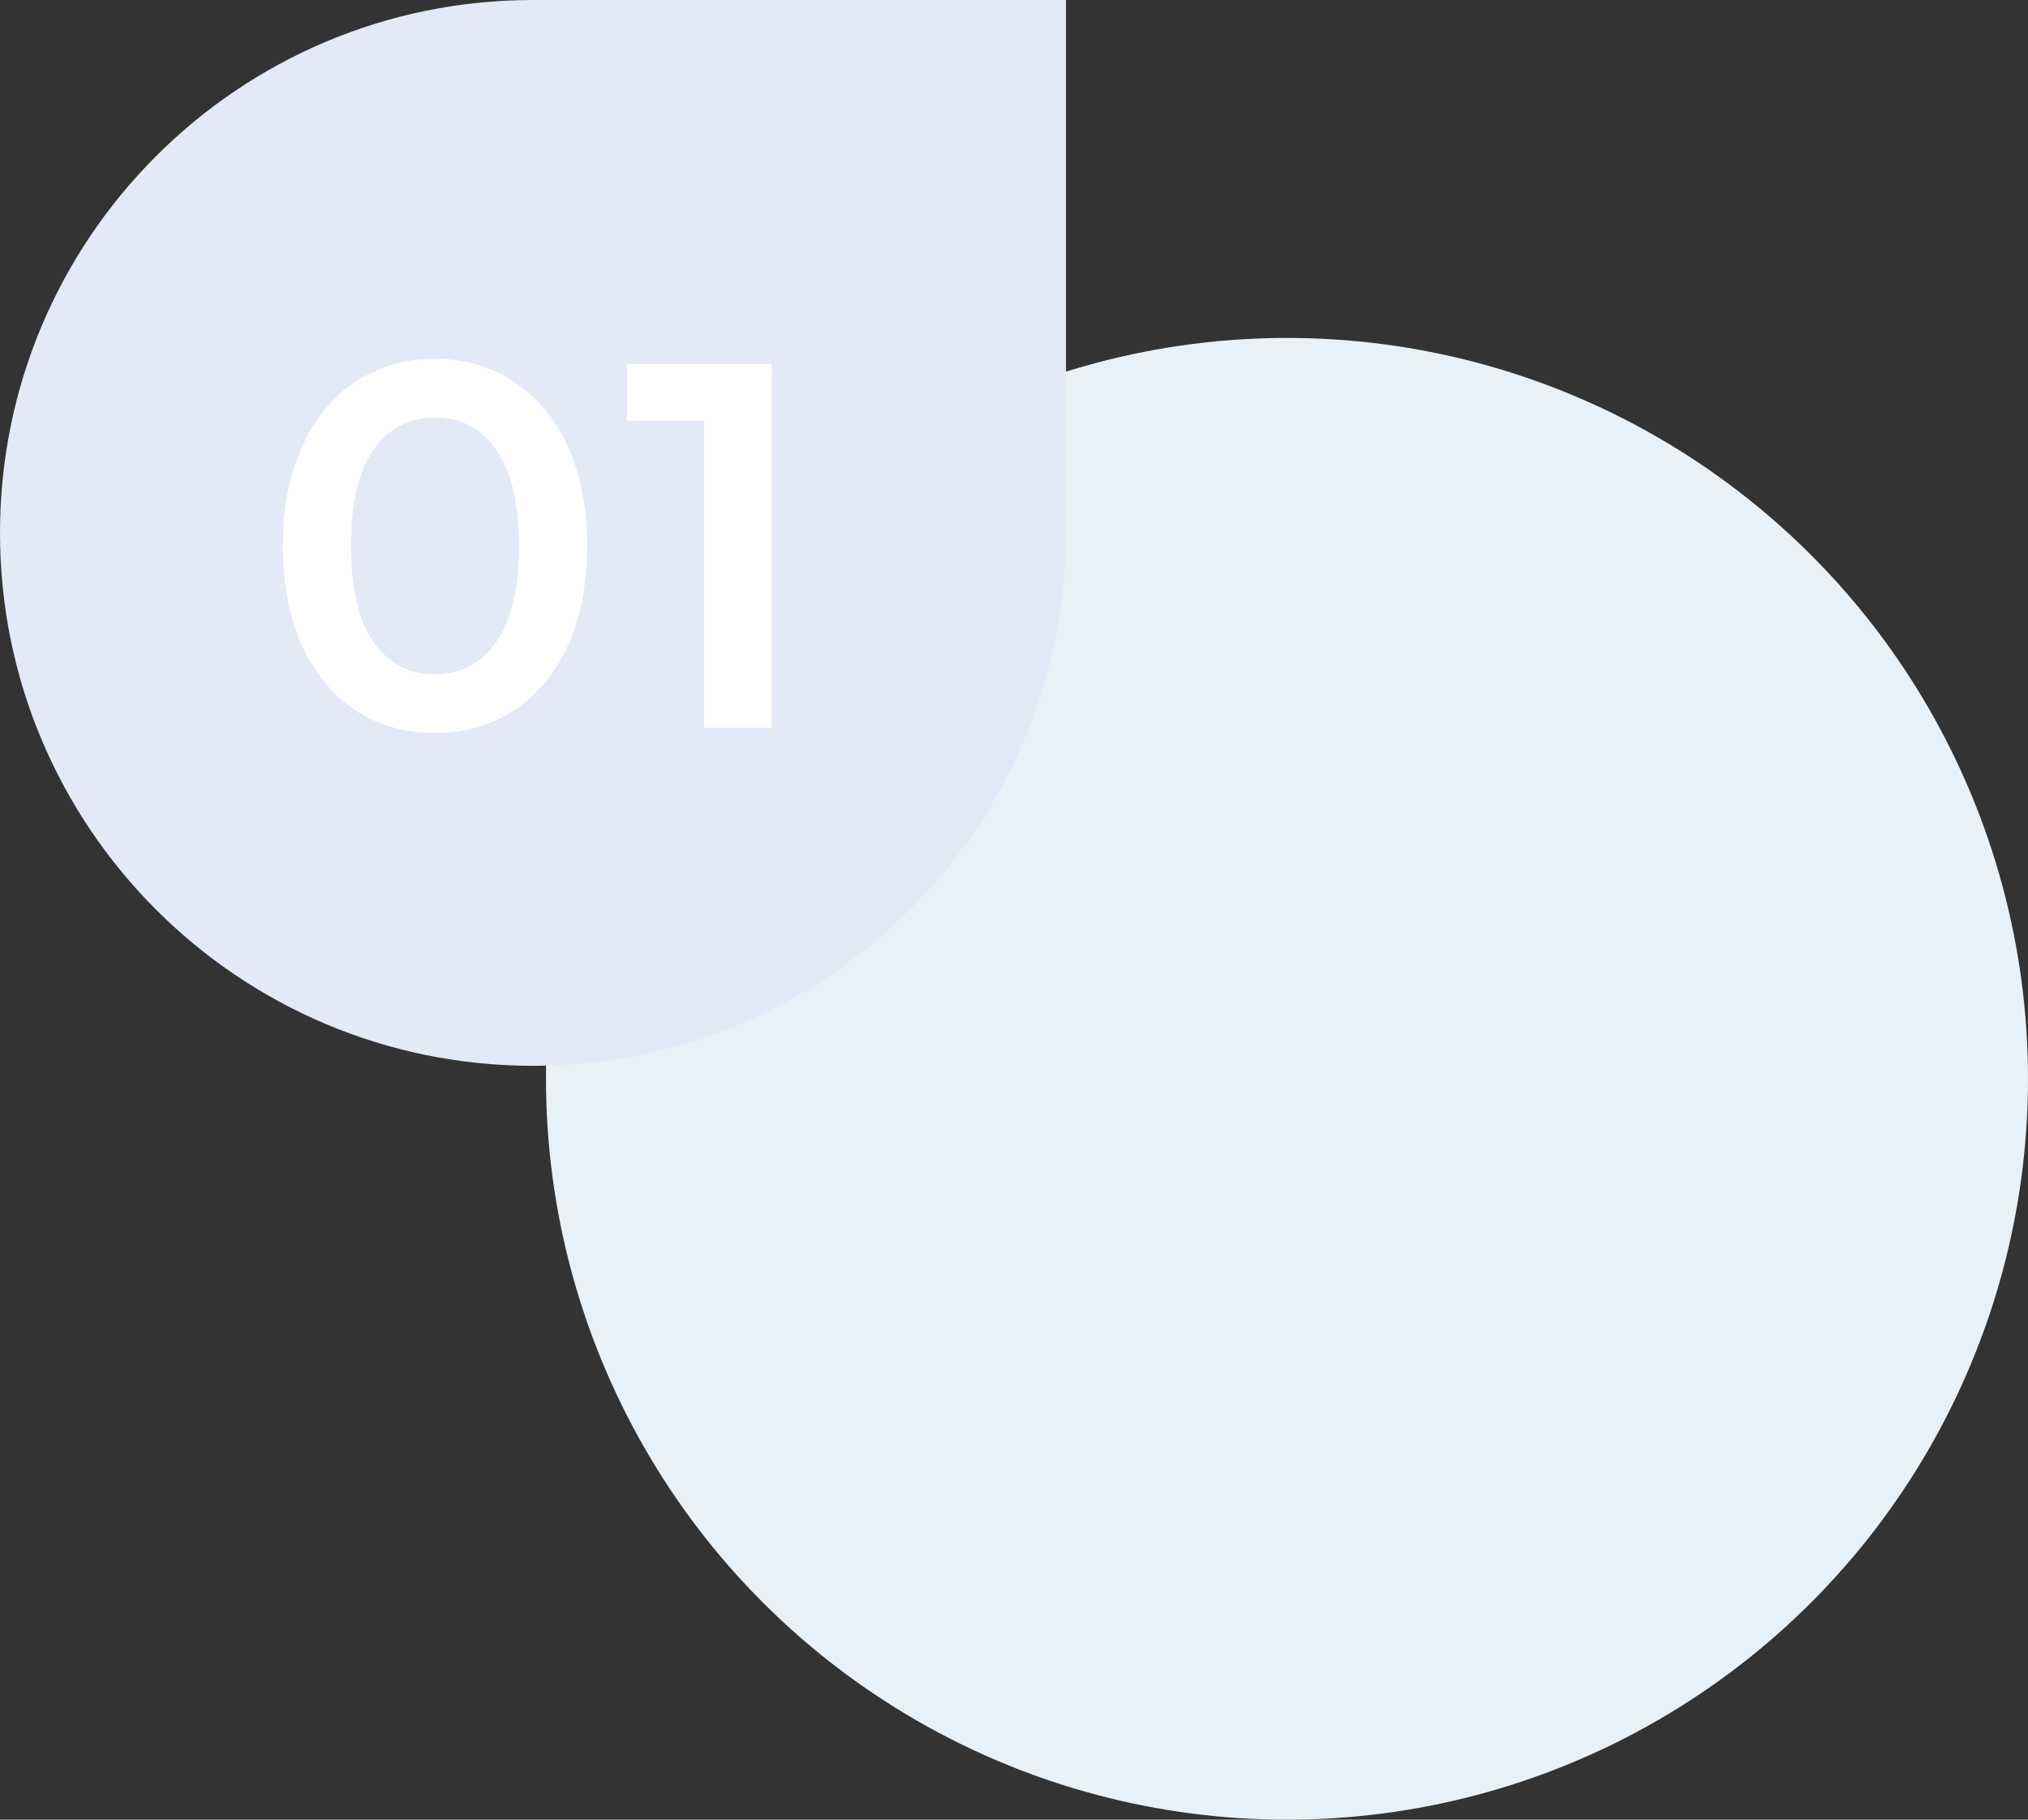
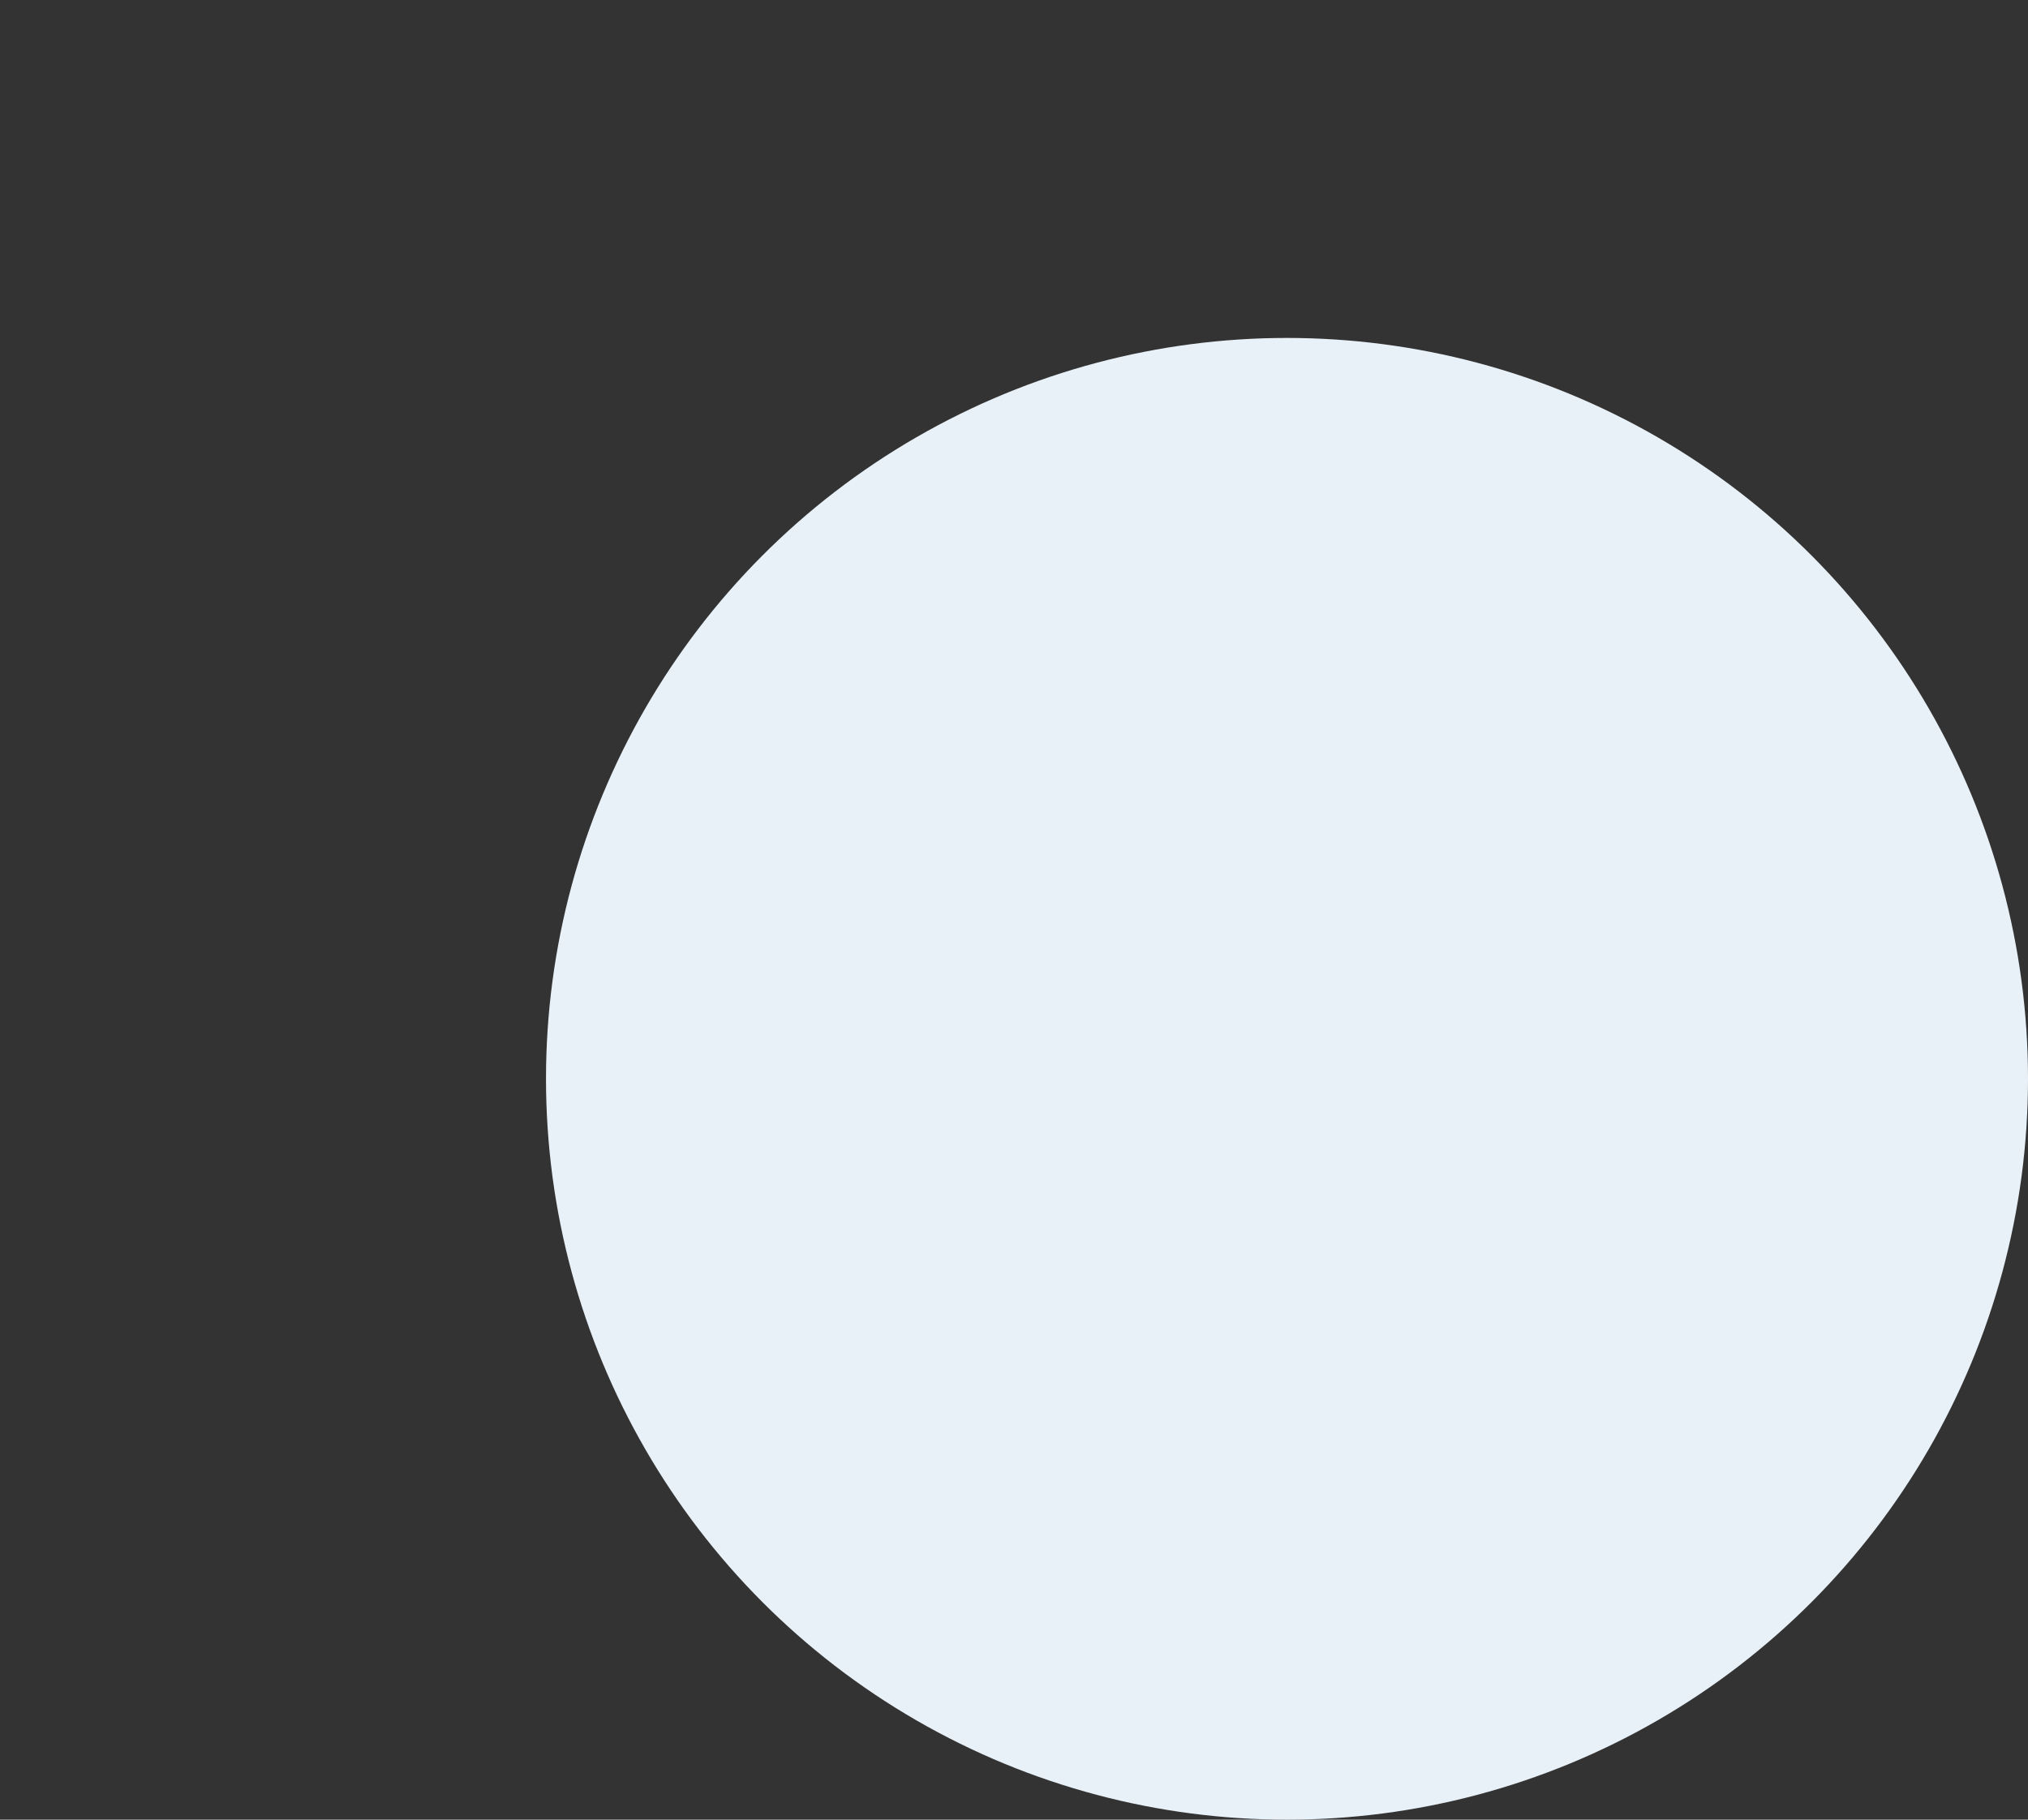
<svg xmlns="http://www.w3.org/2000/svg" width="78" height="70" viewBox="0 0 78 70" fill="none">
  <rect x="0" y="0" width="78" height="70" fill="#333333" stroke="none" />
  <circle cx="49.5" cy="41.5" r="28.5" fill="#E9F1F8" />
-   <path d="M20.5 41C9.178 41 -4.0119e-07 31.822 -8.96083e-07 20.5C-1.39098e-06 9.178 9.178 -4.0119e-07 20.5 -8.96083e-07L41 -1.79217e-06L41 20.5C41 31.822 31.822 41 20.5 41Z" fill="#E3E9F7" />
-   <path d="M16.72 28.2C15.6 28.2 14.6 27.92 13.72 27.36C12.84 26.787 12.147 25.96 11.64 24.88C11.133 23.787 10.88 22.493 10.88 21C10.88 19.507 11.133 18.22 11.64 17.14C12.147 16.047 12.84 15.22 13.72 14.66C14.6 14.087 15.6 13.8 16.72 13.8C17.84 13.8 18.84 14.087 19.72 14.66C20.613 15.22 21.313 16.047 21.82 17.14C22.327 18.22 22.58 19.507 22.58 21C22.58 22.493 22.327 23.787 21.82 24.88C21.313 25.96 20.613 26.787 19.72 27.36C18.84 27.92 17.84 28.2 16.72 28.2ZM16.72 25.94C17.72 25.94 18.507 25.527 19.08 24.7C19.667 23.873 19.96 22.64 19.96 21C19.96 19.36 19.667 18.127 19.08 17.3C18.507 16.473 17.72 16.06 16.72 16.06C15.733 16.06 14.947 16.473 14.36 17.3C13.787 18.127 13.5 19.36 13.5 21C13.5 22.64 13.787 23.873 14.36 24.7C14.947 25.527 15.733 25.94 16.72 25.94ZM29.679 14V28H27.079V16.18H24.119V14H29.679Z" fill="white" />
</svg>